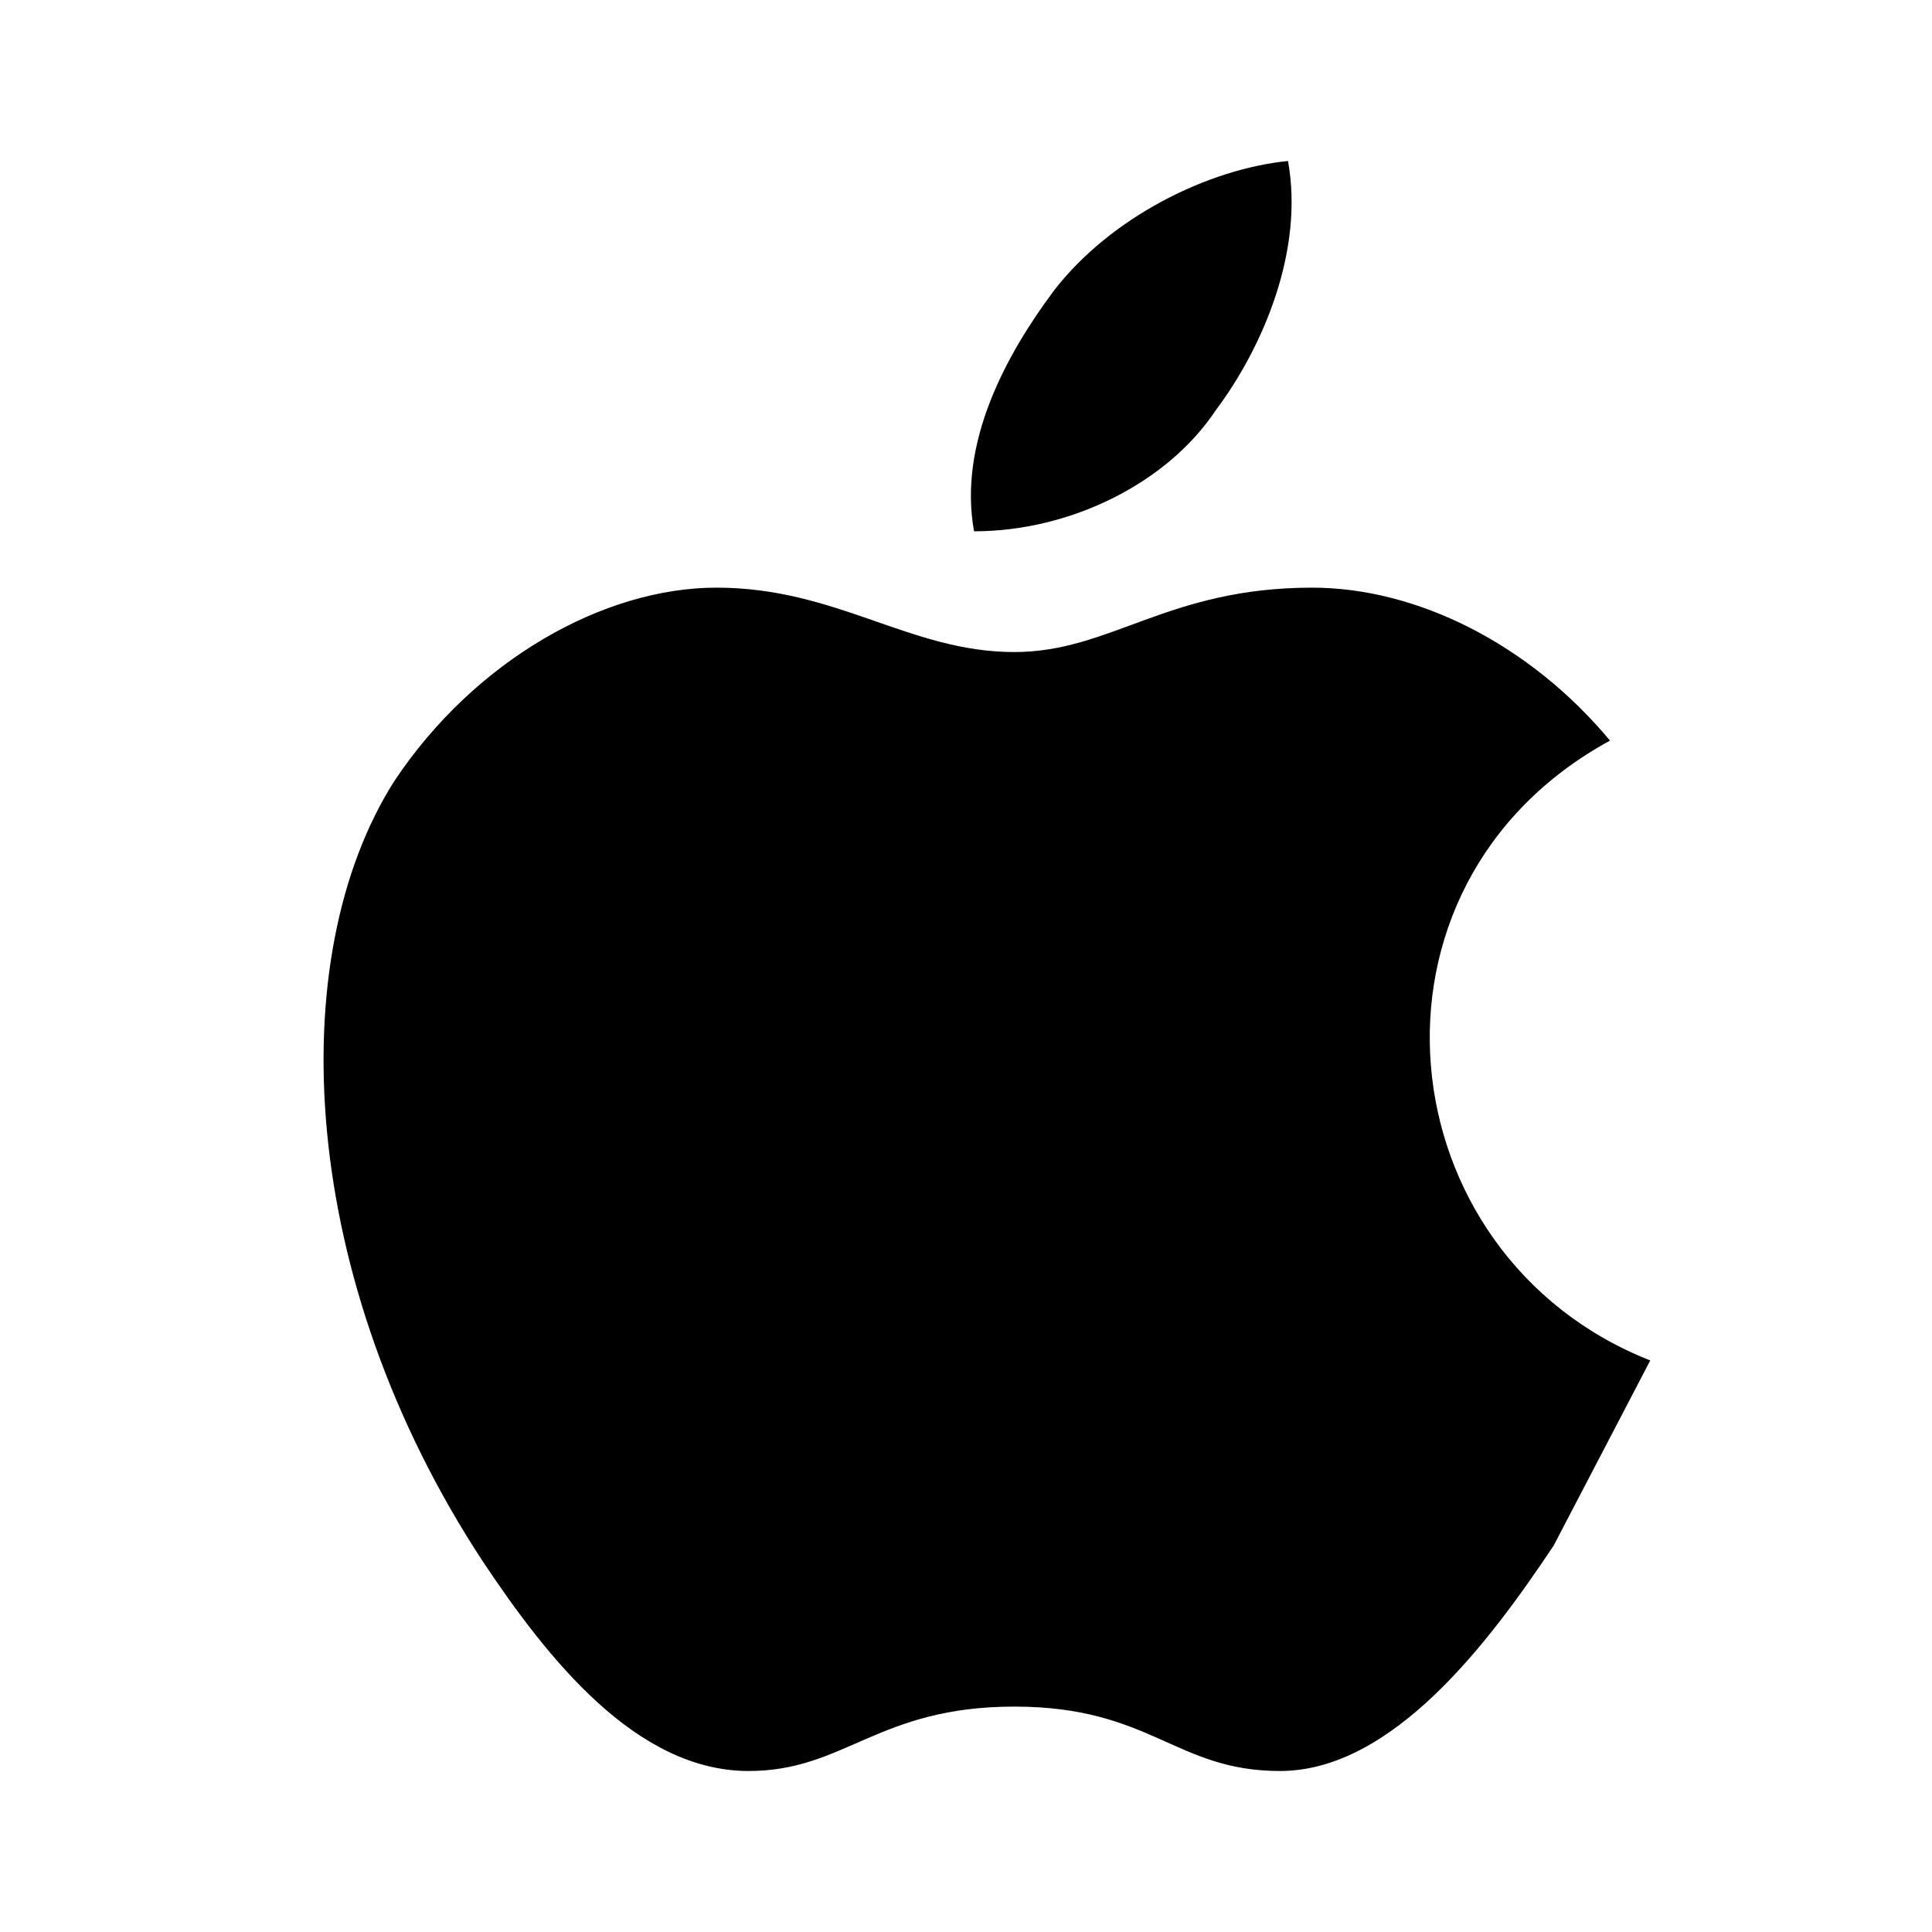
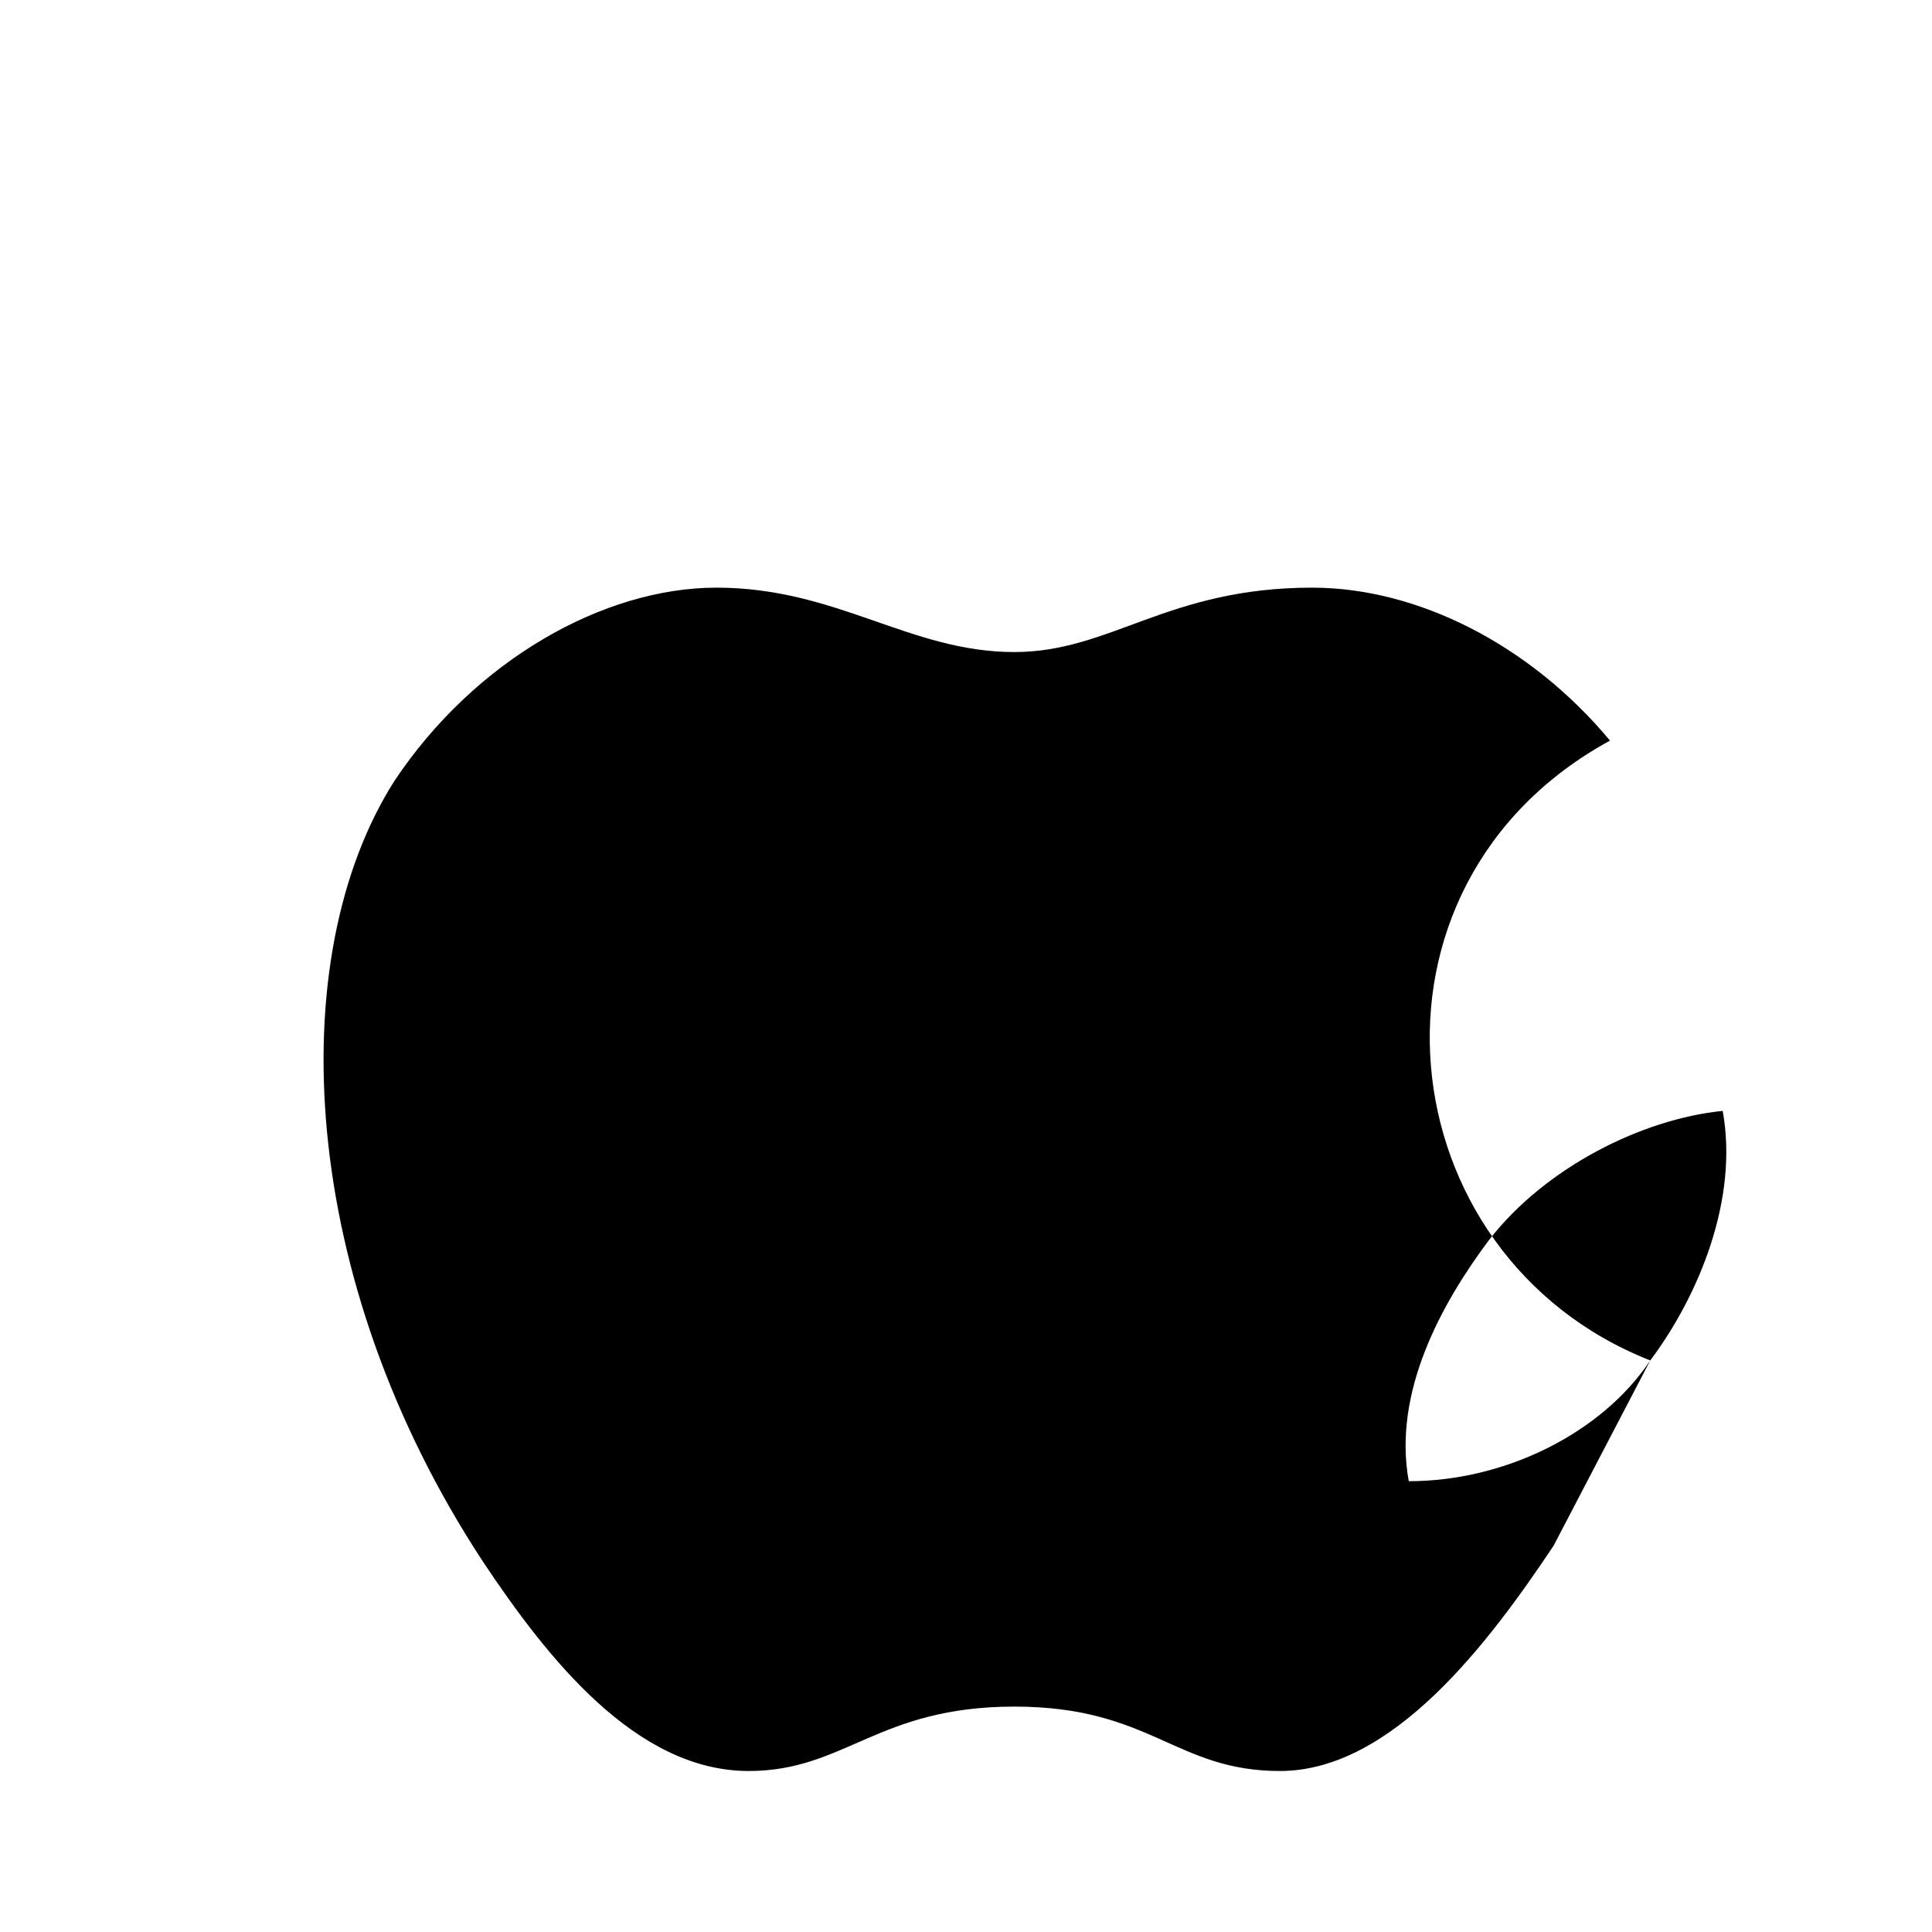
<svg xmlns="http://www.w3.org/2000/svg" viewBox="-285 408.9 24 24" fill="currentColor">
-   <path d="M-264.5 425.8l-1.2 2.3c-.8 1.2-2 2.8-3.4 2.8-1.3 0-1.6-.8-3.3-.8s-2.1.8-3.3.8c-1.4 0-2.5-1.4-3.3-2.6-2.3-3.5-2.5-7.5-1.1-9.7 1-1.5 2.6-2.4 4-2.4 1.5 0 2.4.8 3.7.8 1.2 0 1.9-.8 3.7-.8 1.3 0 2.7.7 3.7 1.9-3.3 1.8-2.8 6.4.5 7.7zm-5.4-11.8c.6-.8 1.1-2 .9-3.1-1 .1-2.2.7-2.9 1.6-.6.8-1.2 1.9-1 3 1.2 0 2.4-.6 3-1.5z" />
+   <path d="M-264.5 425.8l-1.2 2.3c-.8 1.2-2 2.8-3.4 2.8-1.3 0-1.6-.8-3.3-.8s-2.1.8-3.3.8c-1.4 0-2.5-1.4-3.3-2.6-2.3-3.5-2.5-7.5-1.1-9.7 1-1.5 2.6-2.4 4-2.4 1.5 0 2.4.8 3.7.8 1.2 0 1.9-.8 3.7-.8 1.3 0 2.7.7 3.7 1.9-3.3 1.8-2.8 6.4.5 7.7zc.6-.8 1.1-2 .9-3.1-1 .1-2.2.7-2.9 1.6-.6.8-1.2 1.9-1 3 1.2 0 2.4-.6 3-1.5z" />
</svg>